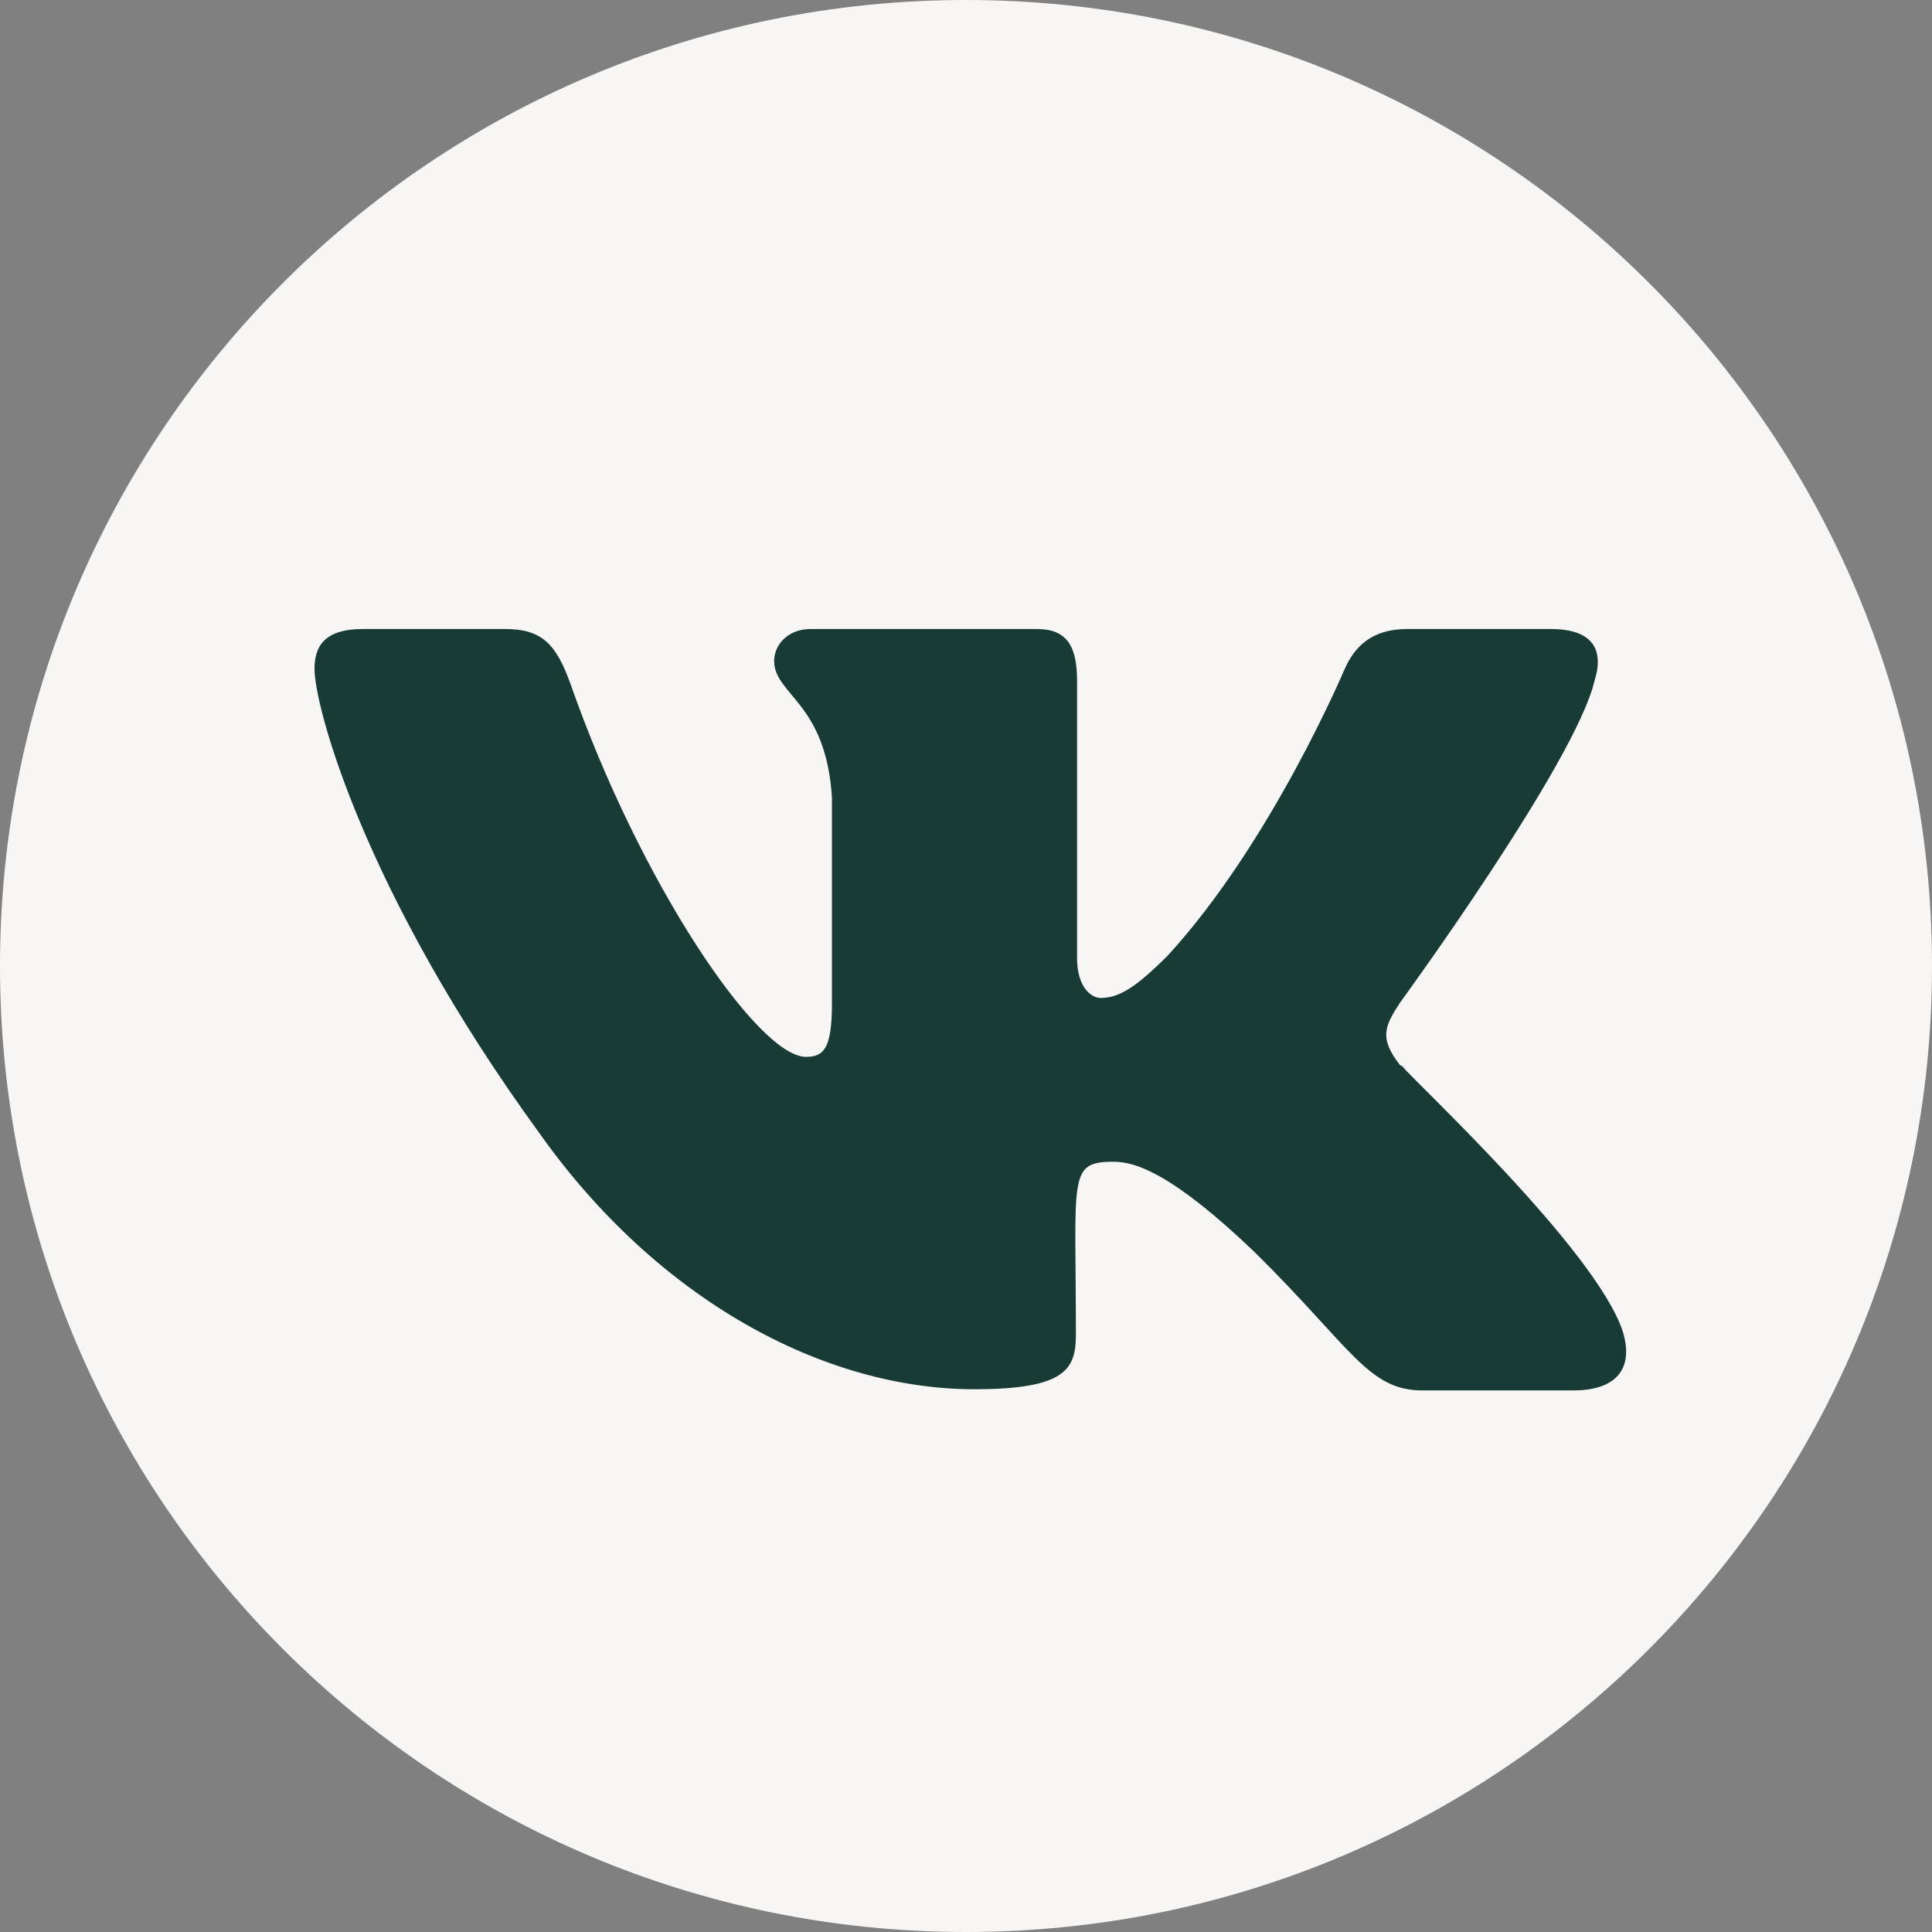
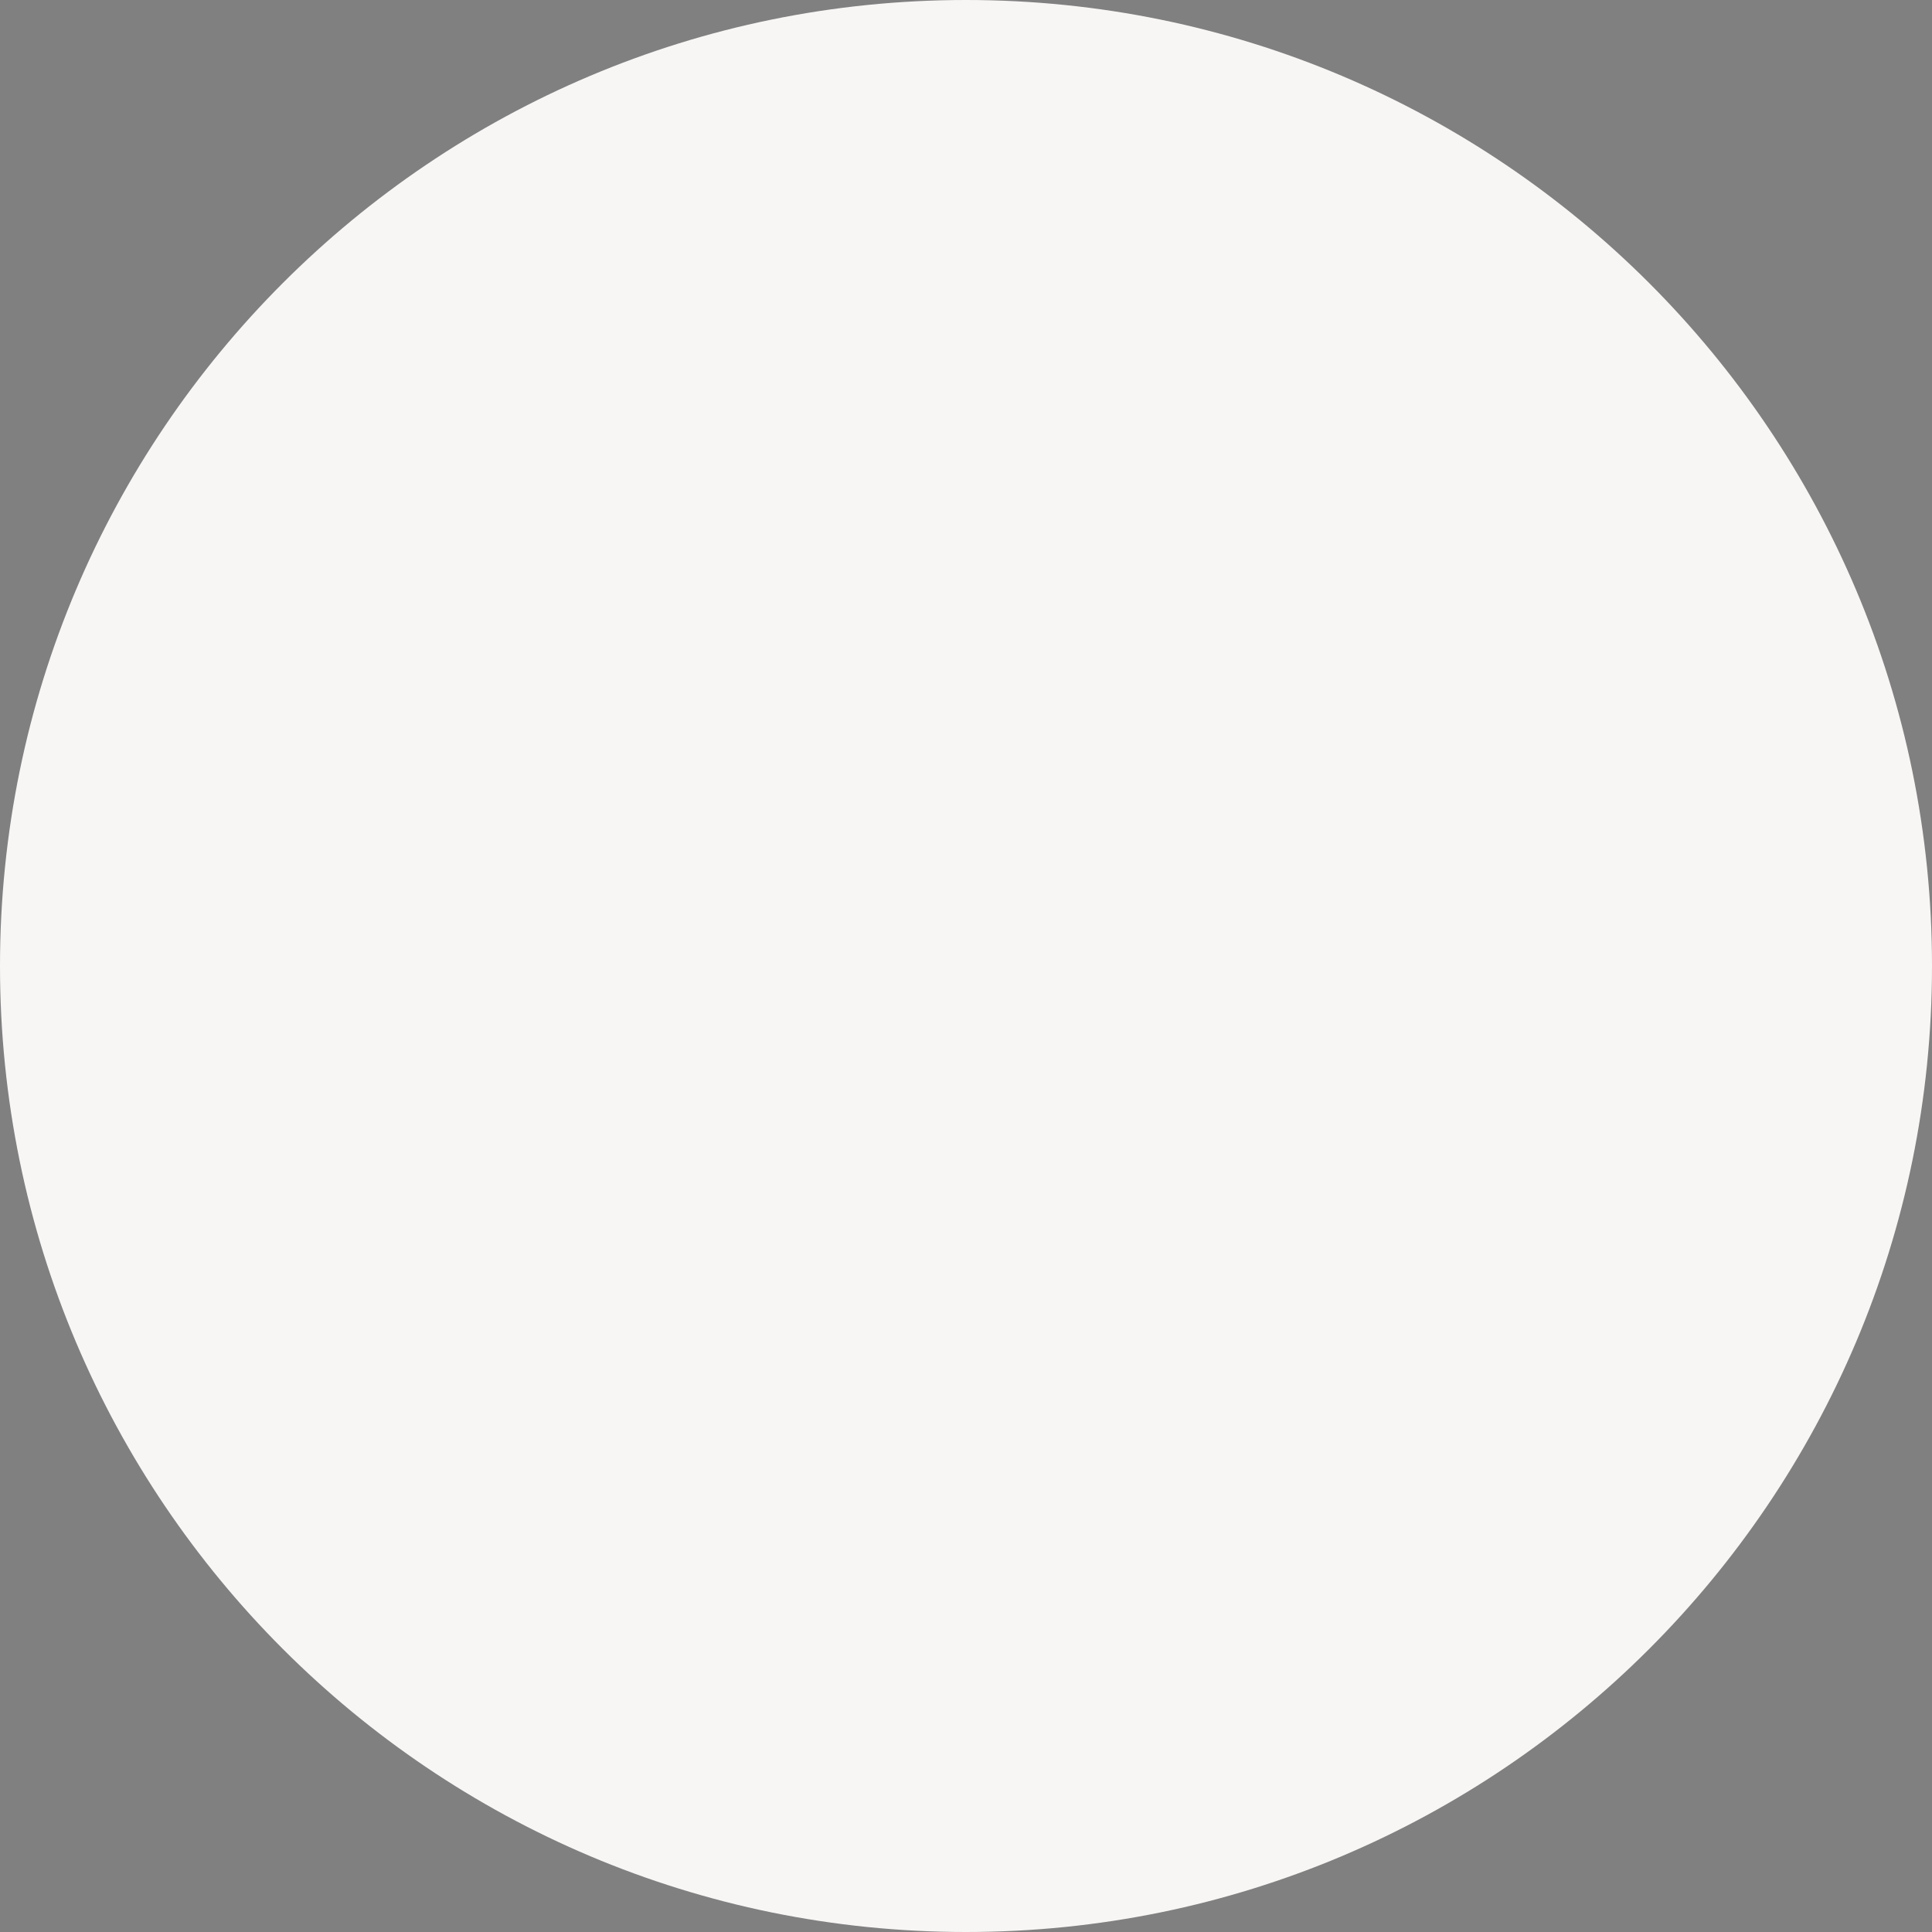
<svg xmlns="http://www.w3.org/2000/svg" width="43" height="43" viewBox="0 0 43 43" fill="none">
  <rect x="0" y="0" width="43" height="43" fill="#808080" stroke="none" />
  <path d="M21.5 43C33.374 43 43 33.374 43 21.5C43 9.626 33.374 0 21.5 0C9.626 0 0 9.626 0 21.5C0 33.374 9.626 43 21.5 43Z" fill="#F8F6F5" />
-   <path d="M31.16 23.706C30.688 23.102 30.819 22.84 31.16 22.316C31.16 22.316 35.068 16.964 35.488 15.154C35.698 14.498 35.488 14 34.517 14H31.317C30.504 14 30.137 14.42 29.927 14.892C29.927 14.892 28.3 18.748 25.992 21.266C25.258 22.001 24.89 22.211 24.497 22.211C24.287 22.211 23.972 21.974 23.972 21.319V15.154C23.972 14.367 23.736 14 23.08 14H18.044C17.519 14 17.23 14.367 17.23 14.708C17.23 15.469 18.385 15.626 18.516 17.751V22.342C18.516 23.339 18.332 23.522 17.939 23.522C16.863 23.522 14.24 19.64 12.692 15.207C12.378 14.341 12.063 14 11.25 14H8.076C7.184 14 7 14.42 7 14.892C7 15.705 8.076 19.823 12.01 25.227C14.633 28.926 18.332 30.92 21.69 30.92C23.71 30.92 23.946 30.474 23.946 29.713C23.946 26.172 23.762 25.857 24.785 25.857C25.258 25.857 26.071 26.093 27.933 27.877C30.084 30.002 30.451 30.946 31.658 30.946H35.016C35.934 30.946 36.38 30.5 36.118 29.634C35.514 27.798 31.396 23.994 31.212 23.732L31.16 23.706Z" fill="#183B35" />
</svg>